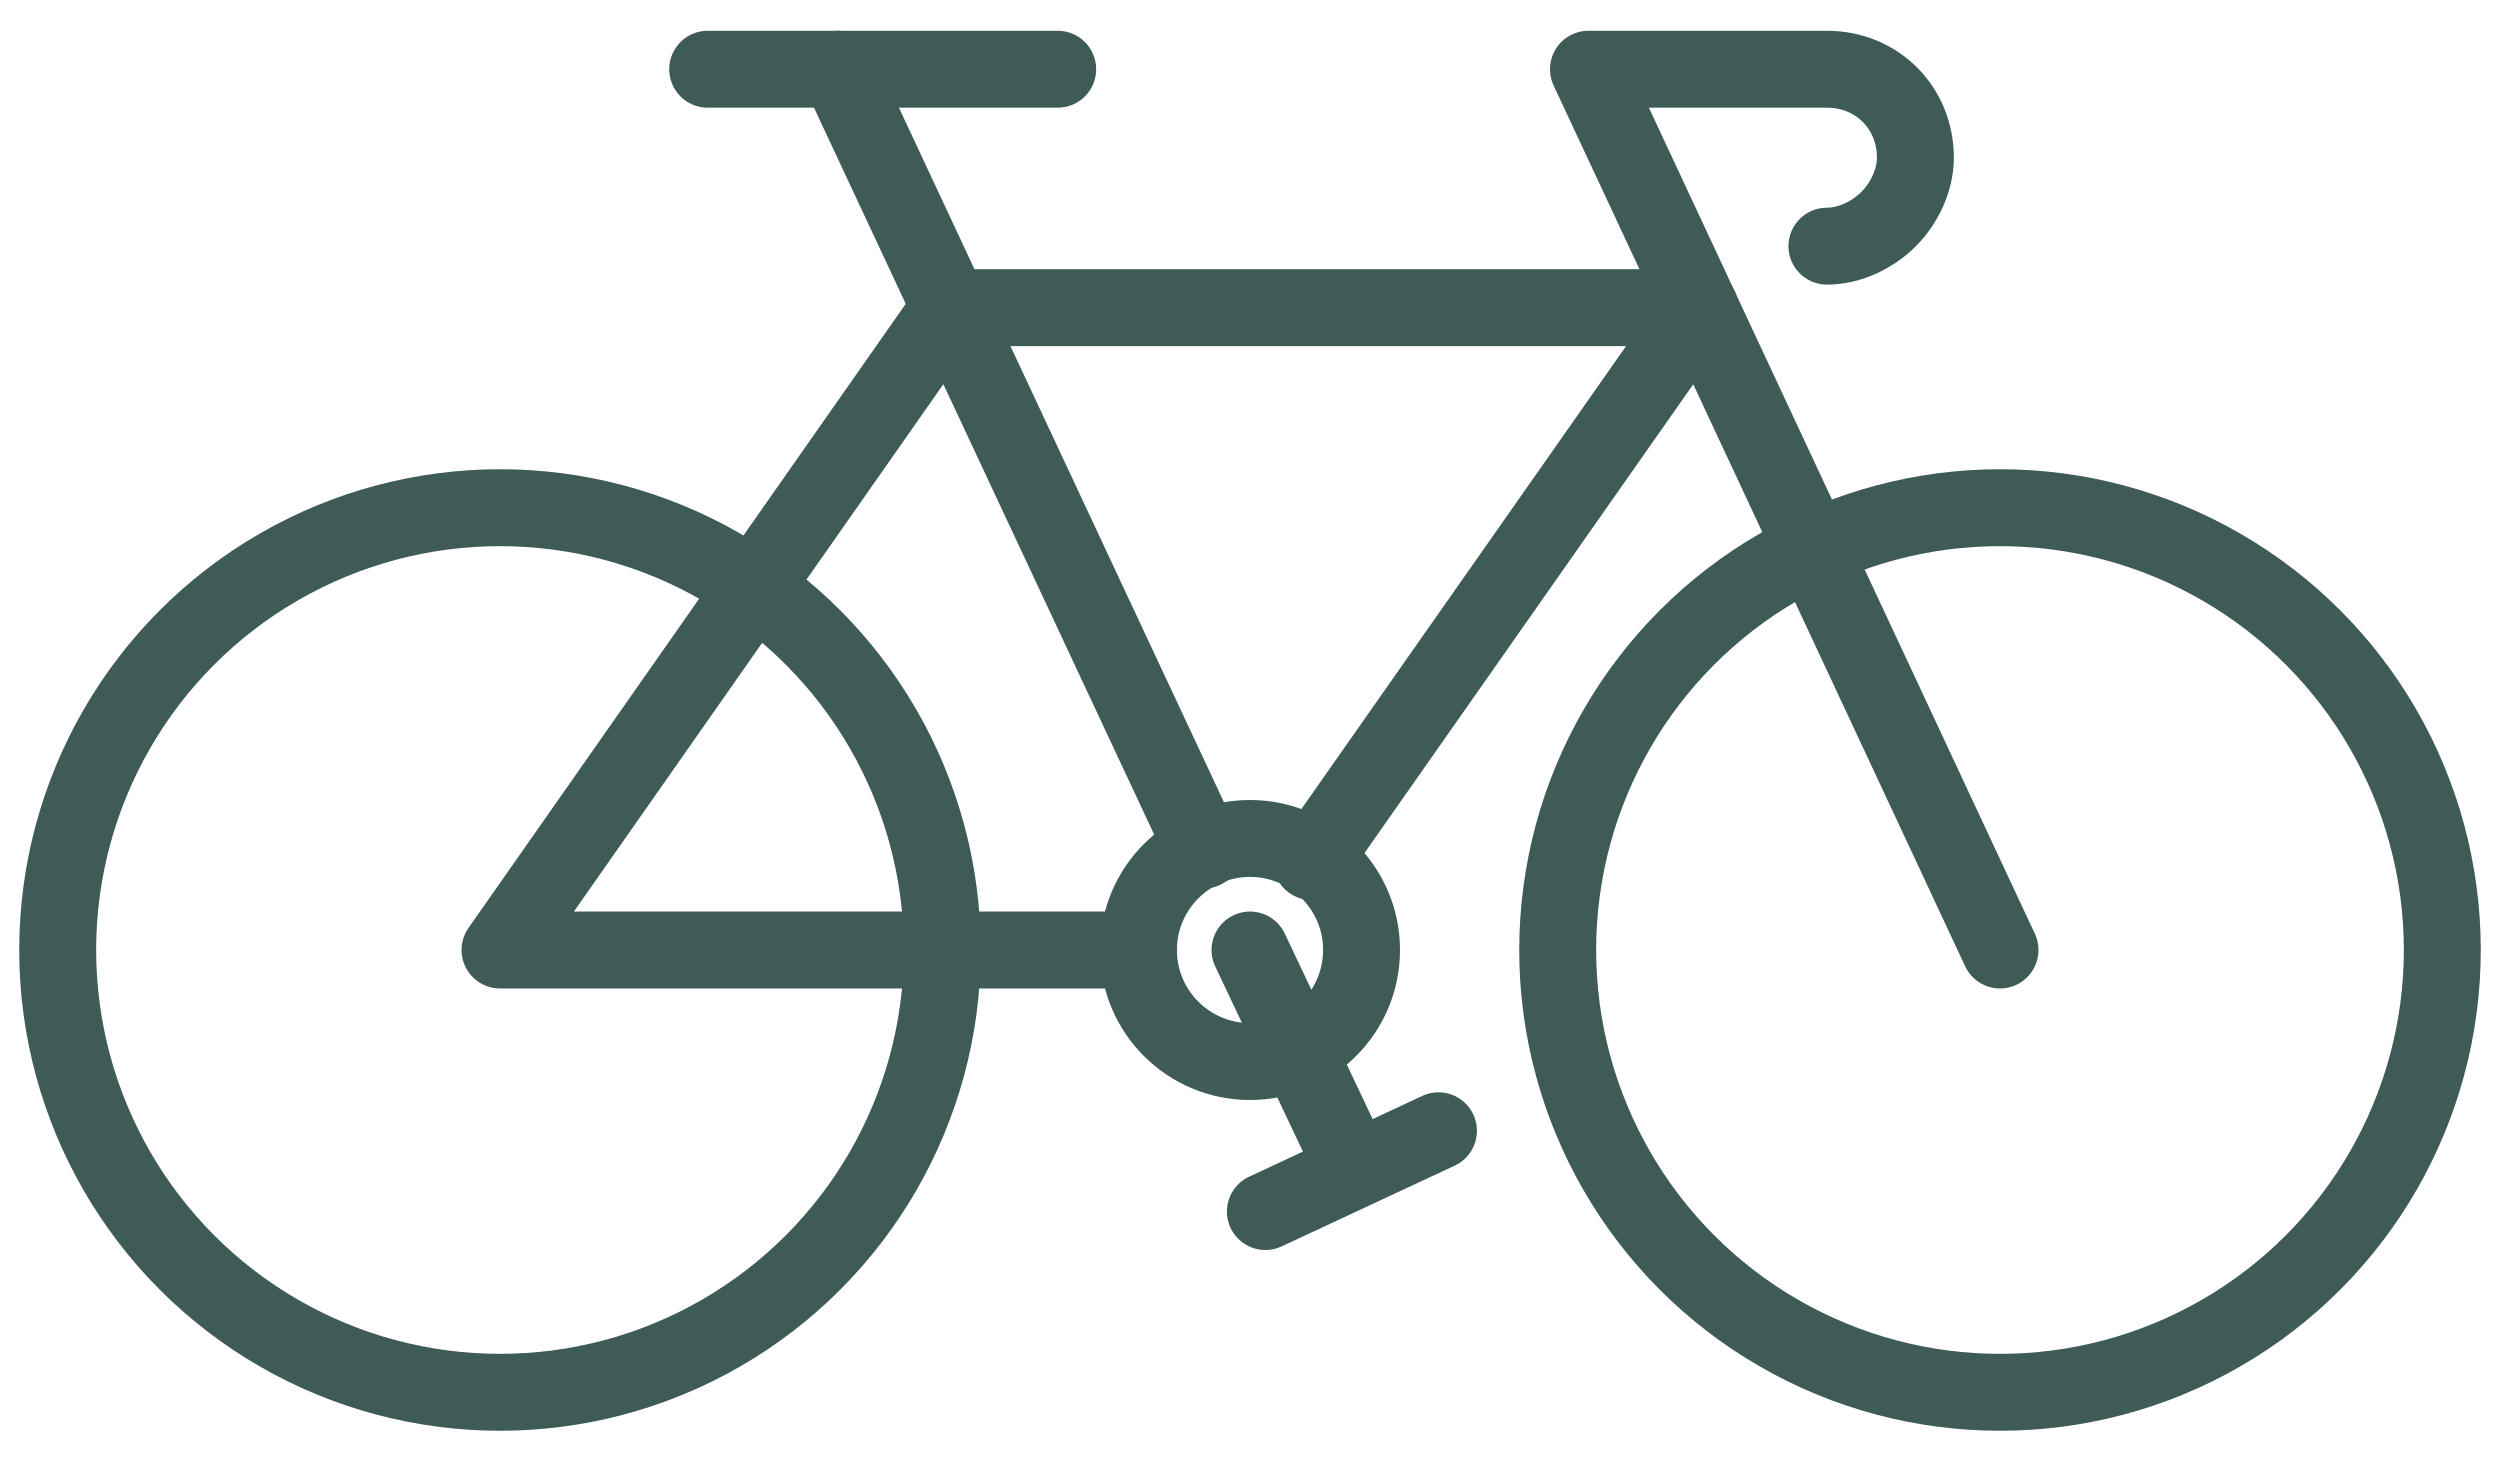
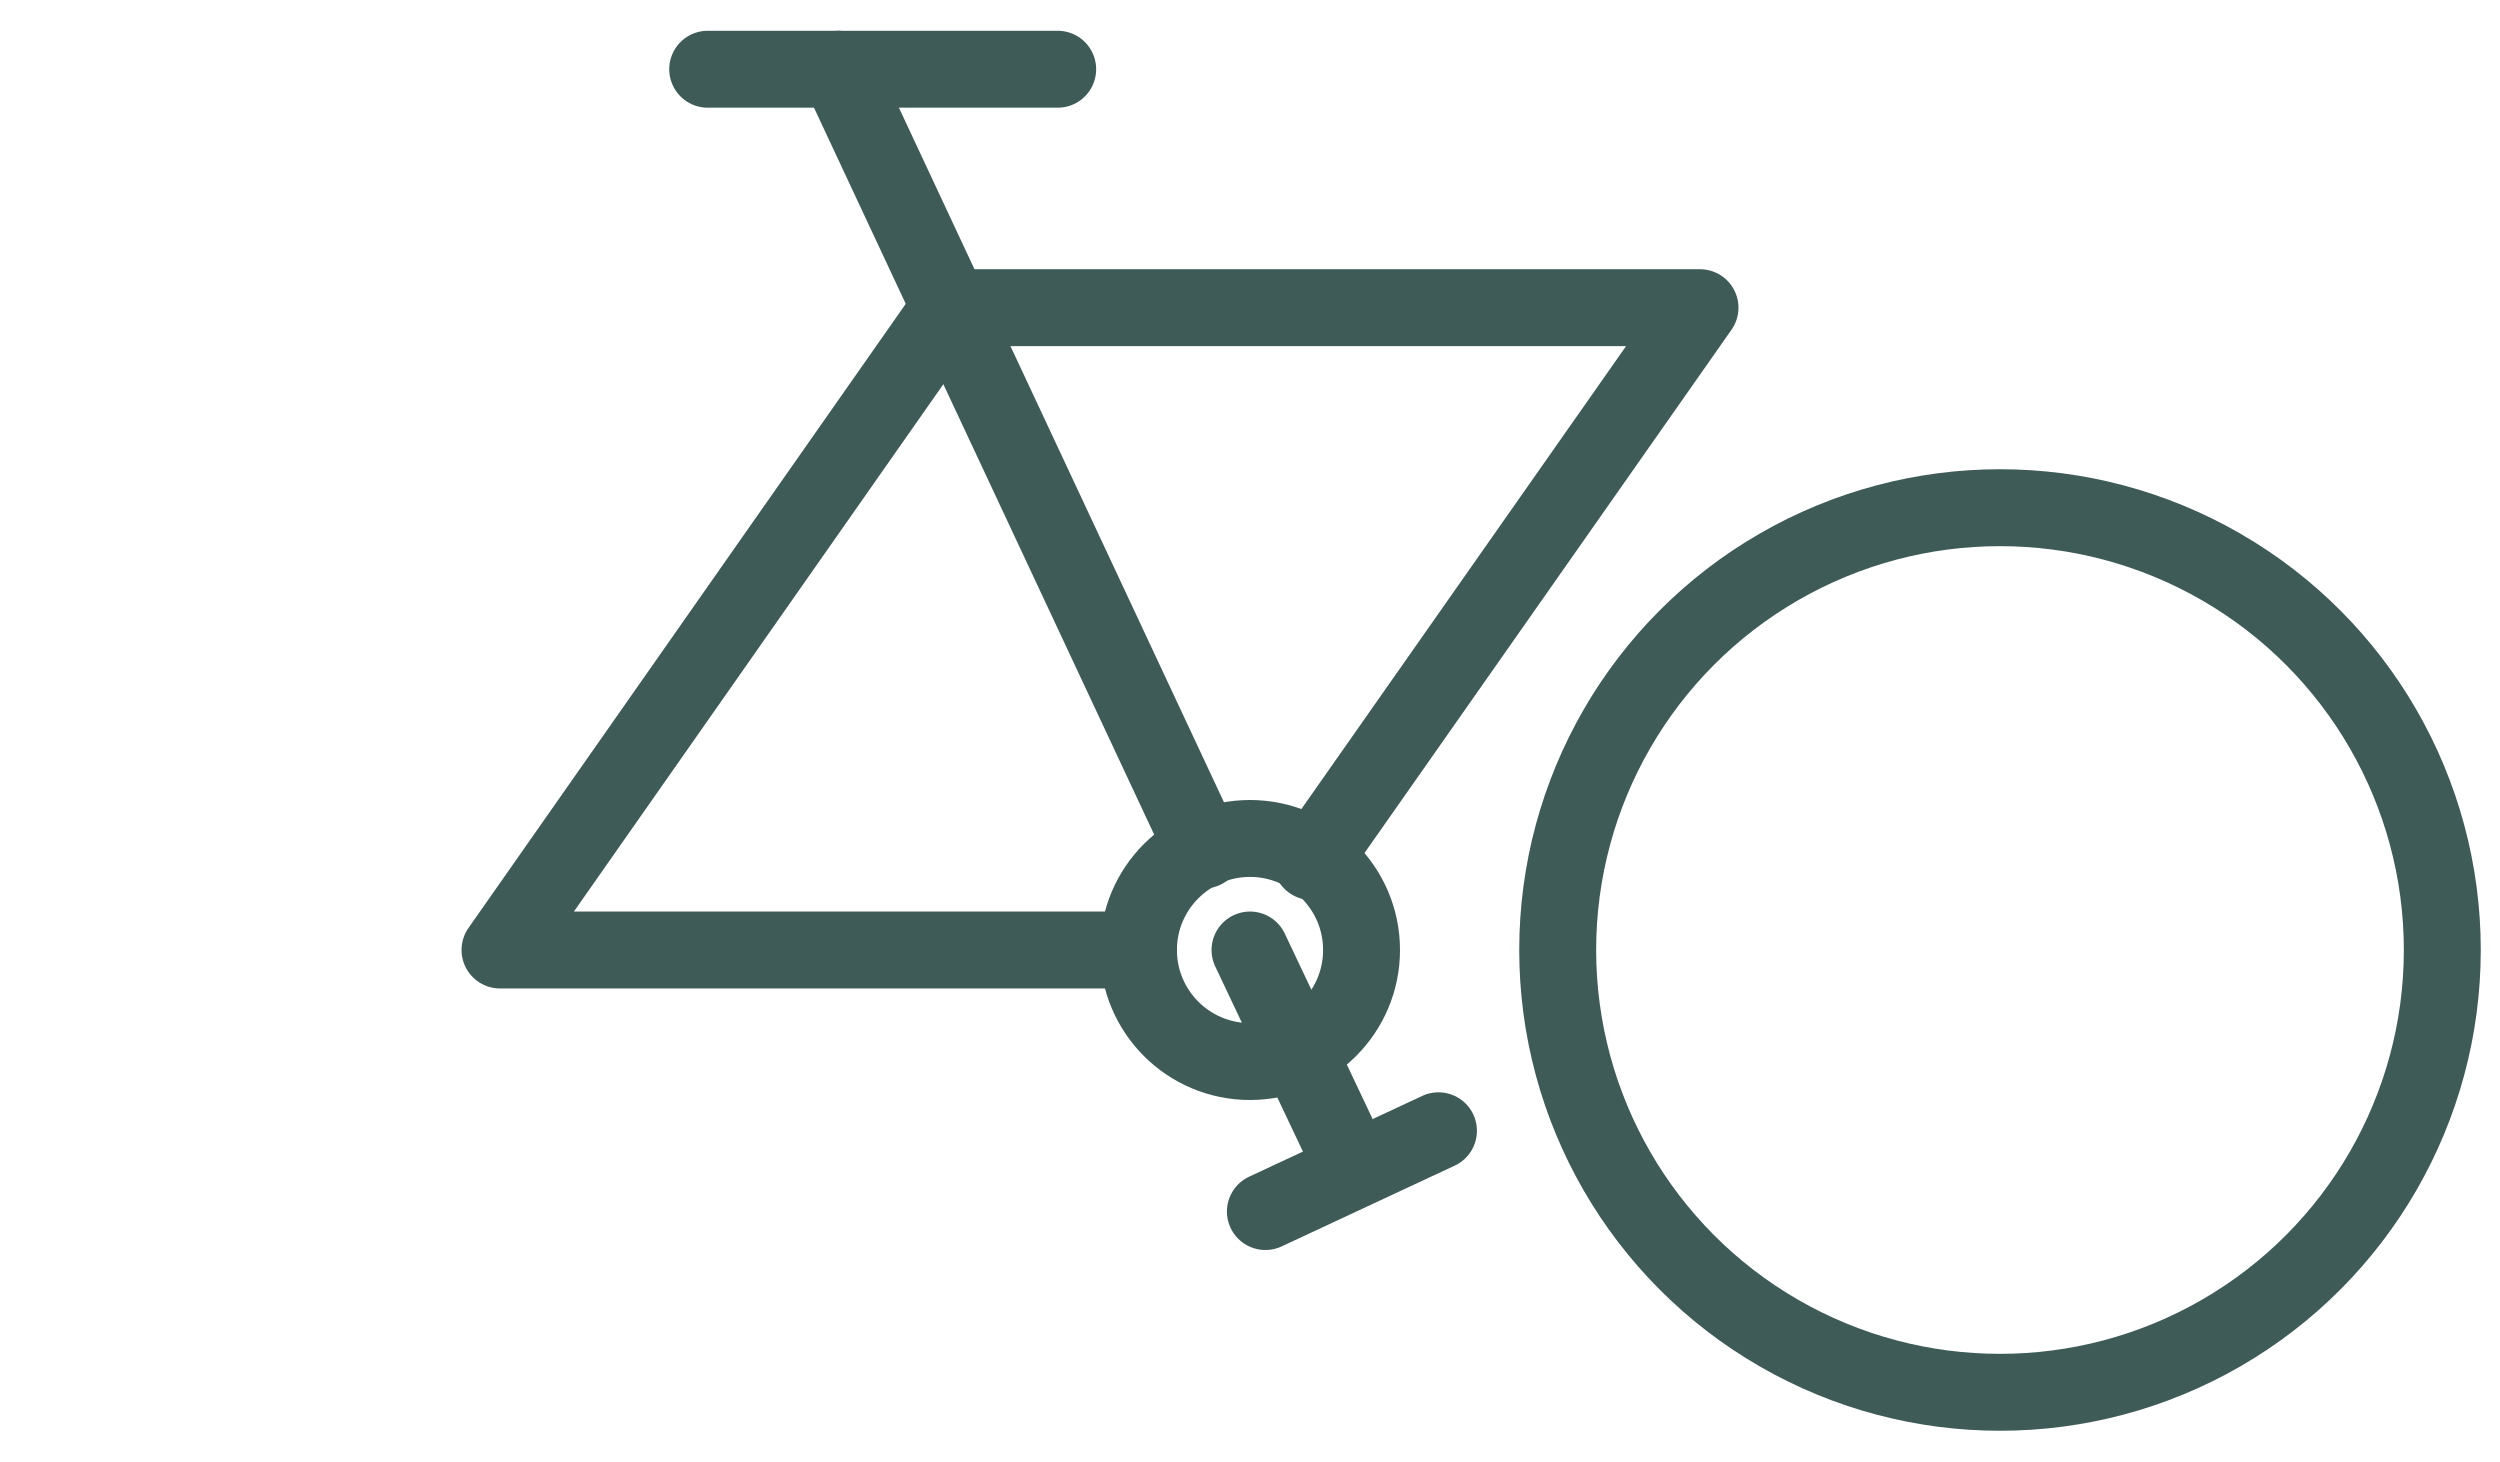
<svg xmlns="http://www.w3.org/2000/svg" id="Layer_2" version="1.1" viewBox="0 0 65 38">
  <defs>
    <style>
      .st0 {
        fill: none;
        stroke: #3e5b58;
        stroke-linecap: round;
        stroke-linejoin: round;
        stroke-width: 2px;
      }
    </style>
  </defs>
  <g id="Bike_x2C__bicycle">
    <g>
      <circle class="st0" cx="52" cy="24.7" r="11.5" />
-       <circle class="st0" cx="13" cy="24.7" r="11.5" />
    </g>
    <g>
      <g>
        <line class="st0" x1="37.4" y1="29.4" x2="32.9" y2="31.5" />
        <line class="st0" x1="35.2" y1="30.4" x2="32.5" y2="24.7" />
      </g>
      <circle class="st0" cx="32.5" cy="24.7" r="2.9" />
    </g>
    <polyline class="st0" points="29.6 24.7 13 24.7 24.7 8 44.2 8 34.1 22.4" />
    <g>
      <polyline class="st0" points="21.8 1.8 24.7 8 31.3 22.1" />
      <line class="st0" x1="18.4" y1="1.8" x2="27.5" y2="1.8" />
    </g>
-     <path class="st0" d="M47.5,6.4c.6,0,1.2-.3,1.6-.7.4-.4.7-1,.7-1.6,0-1.3-1-2.3-2.3-2.3h-6.2l10.7,22.9" />
  </g>
</svg>